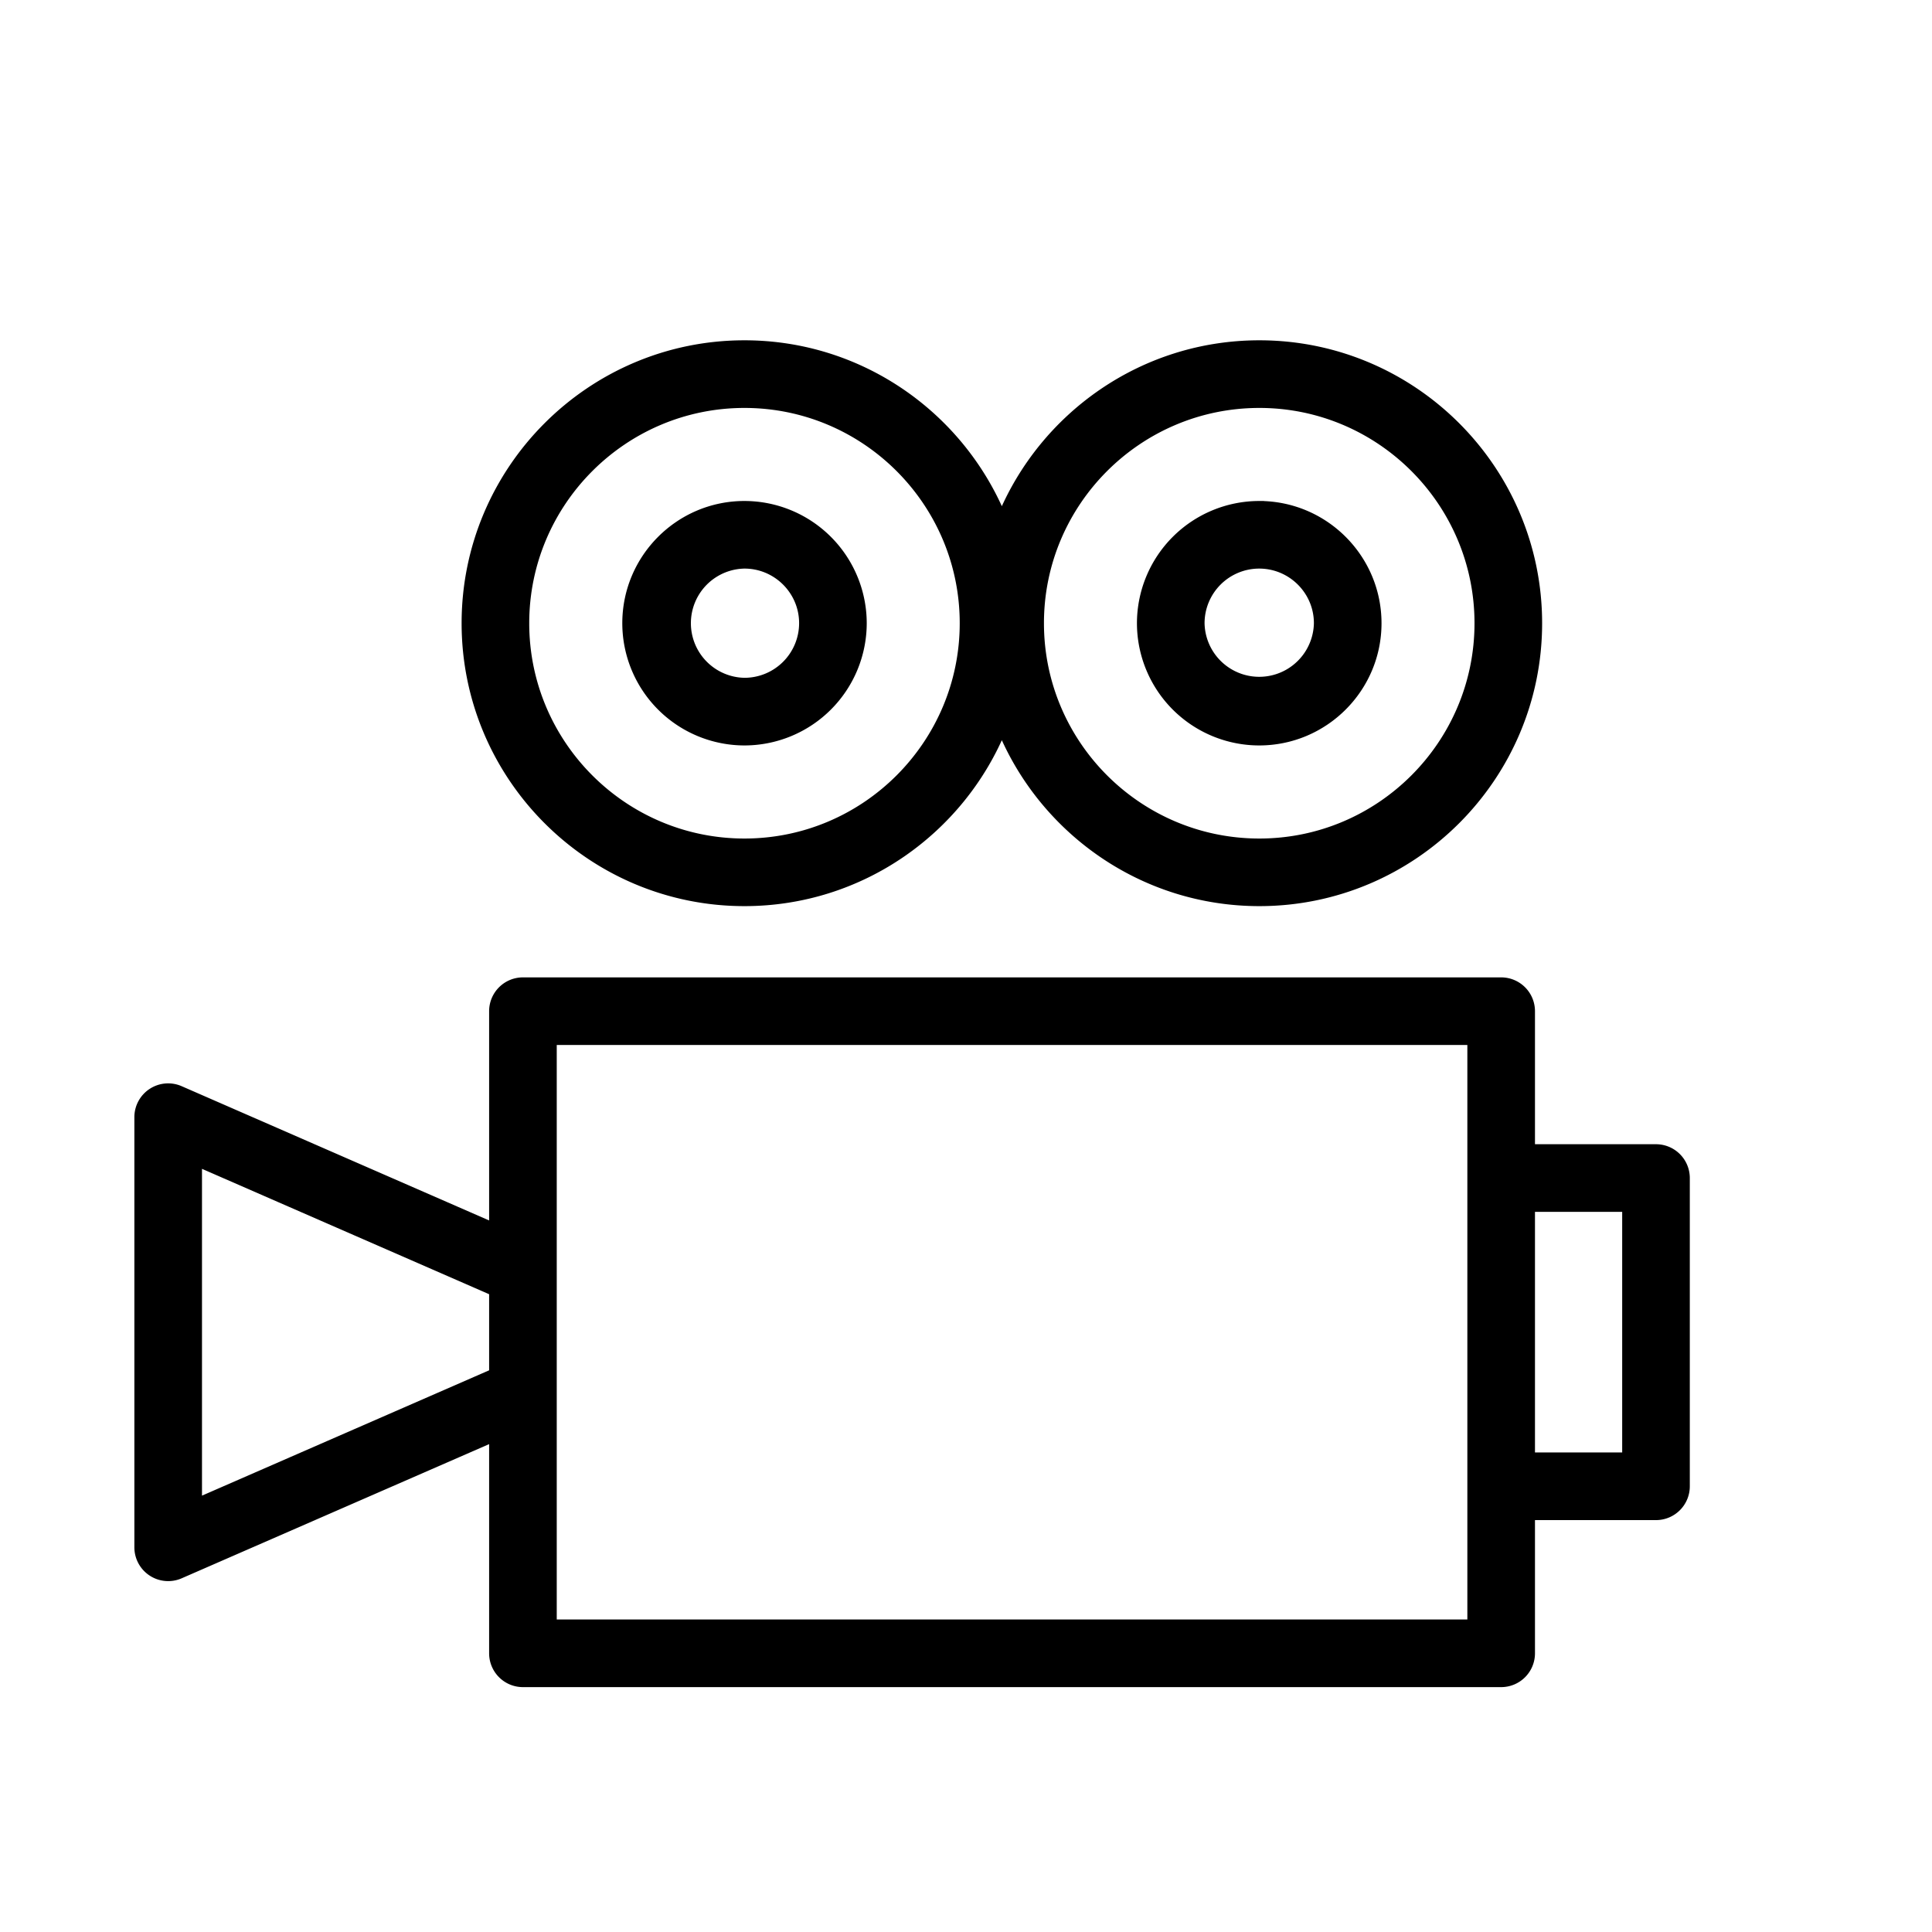
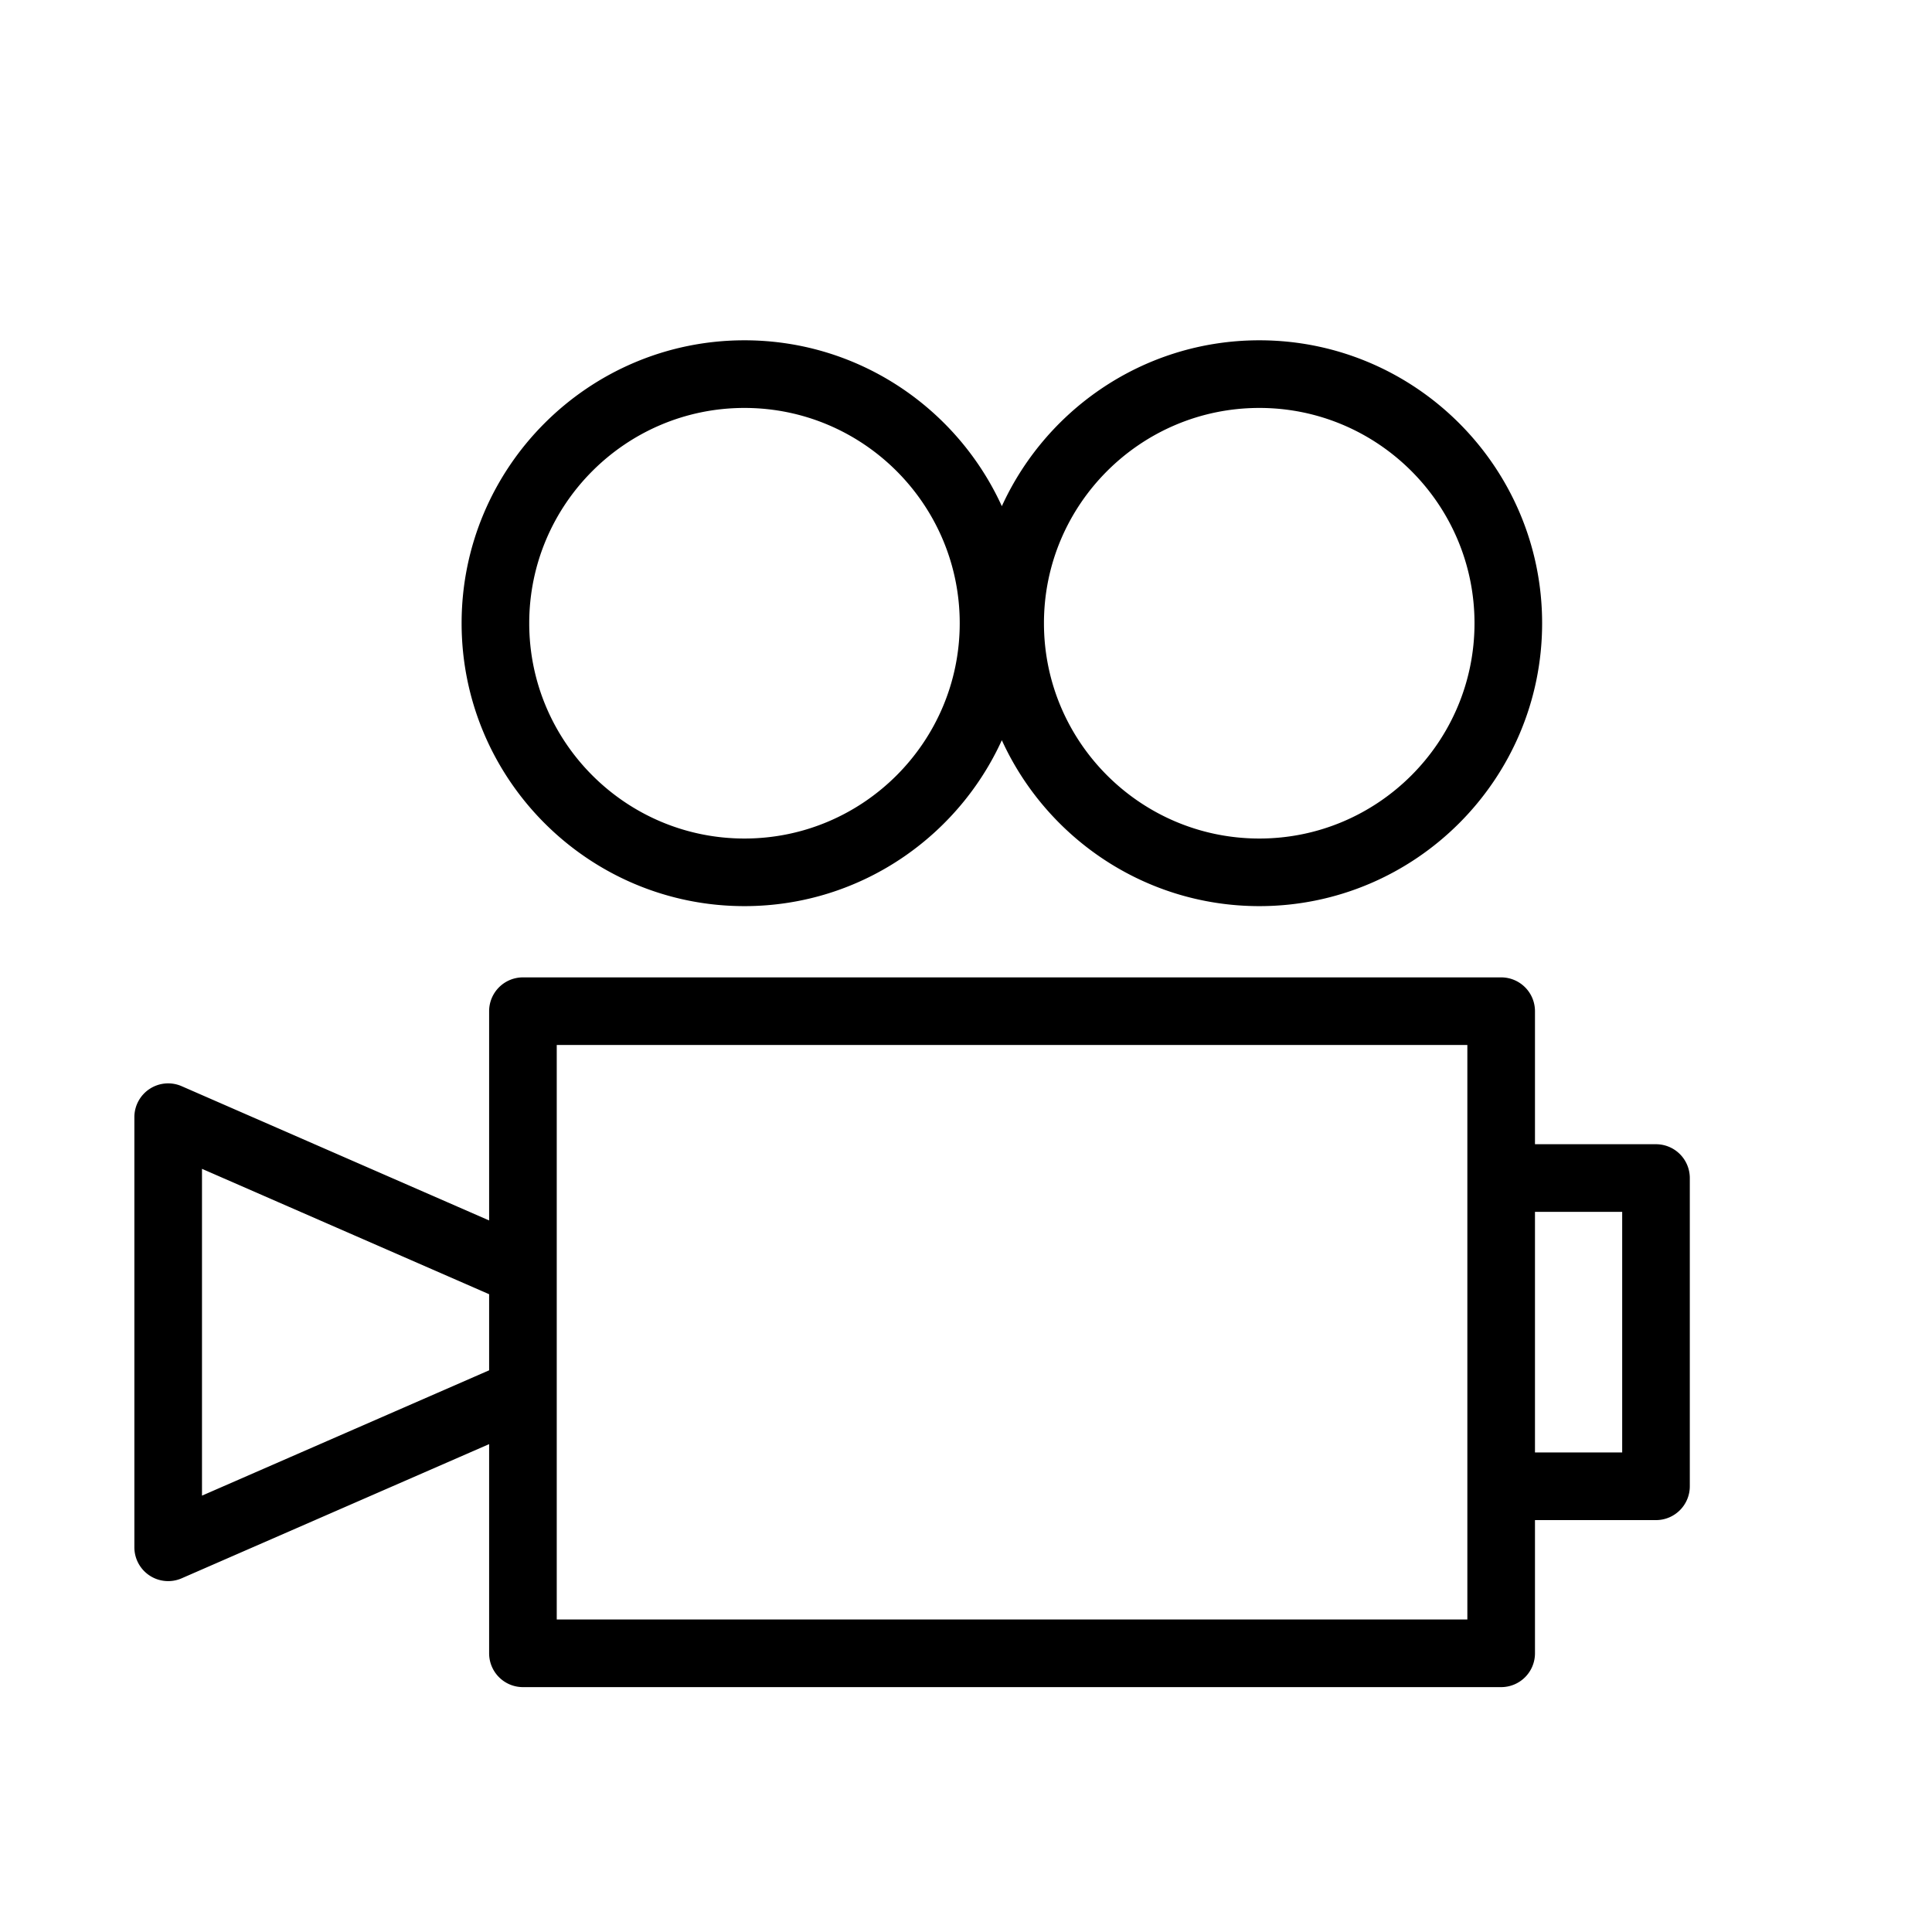
<svg xmlns="http://www.w3.org/2000/svg" viewBox="0 0 100 100" fill-rule="evenodd">
  <g class="t-group-origins">
    <path d="M38.532 46.651c6.016 0 11.175-3.714 13.323-8.967 2.149 5.253 7.31 8.967 13.329 8.967 7.933 0 14.386-6.457 14.386-14.394 0-7.936-6.454-14.393-14.386-14.393-6.019 0-11.18 3.714-13.329 8.966-2.147-5.252-7.306-8.966-13.323-8.966-7.934 0-14.389 6.457-14.389 14.393 0 7.937 6.455 14.394 14.389 14.394zm26.652-25.786c6.278 0 11.386 5.111 11.386 11.393s-5.108 11.394-11.386 11.394c-6.286 0-11.399-5.111-11.399-11.394-.001-6.282 5.113-11.393 11.399-11.393zm-26.652 0c6.282 0 11.393 5.111 11.393 11.393s-5.111 11.394-11.393 11.394c-6.28 0-11.389-5.111-11.389-11.394 0-6.282 5.11-11.393 11.389-11.393zm47.182 38.61H79.2v-7.136a1.5 1.5 0 0 0-1.5-1.5H27.067a1.5 1.5 0 0 0-1.5 1.5v11.213L9.305 56.451a1.499 1.499 0 0 0-2.1 1.375v22.262a1.5 1.5 0 0 0 2.1 1.375l16.262-7.097v11.209a1.5 1.5 0 0 0 1.5 1.5H77.7a1.5 1.5 0 0 0 1.5-1.5V78.43h6.514a1.5 1.5 0 0 0 1.5-1.5V60.976a1.5 1.5 0 0 0-1.5-1.501zM25.567 71.091l-15.362 6.705V60.117l15.362 6.708v4.266zM76.2 60.975v23.099H28.567V53.839H76.2v7.136zm8.014 14.454H79.2V62.475h5.014v12.954z" stroke-width="0.5" stroke="black" fill="black" stroke-width-old="0" />
-     <path d="M38.532 38.334a6.085 6.085 0 0 0 6.08-6.076 6.085 6.085 0 0 0-6.08-6.077c-3.348 0-6.072 2.726-6.072 6.077a6.081 6.081 0 0 0 6.072 6.076zm0-9.154c1.698 0 3.08 1.38 3.08 3.077a3.081 3.081 0 0 1-3.08 3.076 3.077 3.077 0 0 1 0-6.153zm26.642 9.154c3.354 0 6.083-2.726 6.083-6.076 0-3.351-2.729-6.077-6.083-6.077a6.084 6.084 0 0 0-6.076 6.077 6.083 6.083 0 0 0 6.076 6.076zm0-9.154c1.7 0 3.083 1.38 3.083 3.077a3.08 3.08 0 0 1-6.159 0 3.08 3.08 0 0 1 3.076-3.077z" stroke-width="0.5" stroke="black" fill="black" stroke-width-old="0" />
  </g>
</svg>